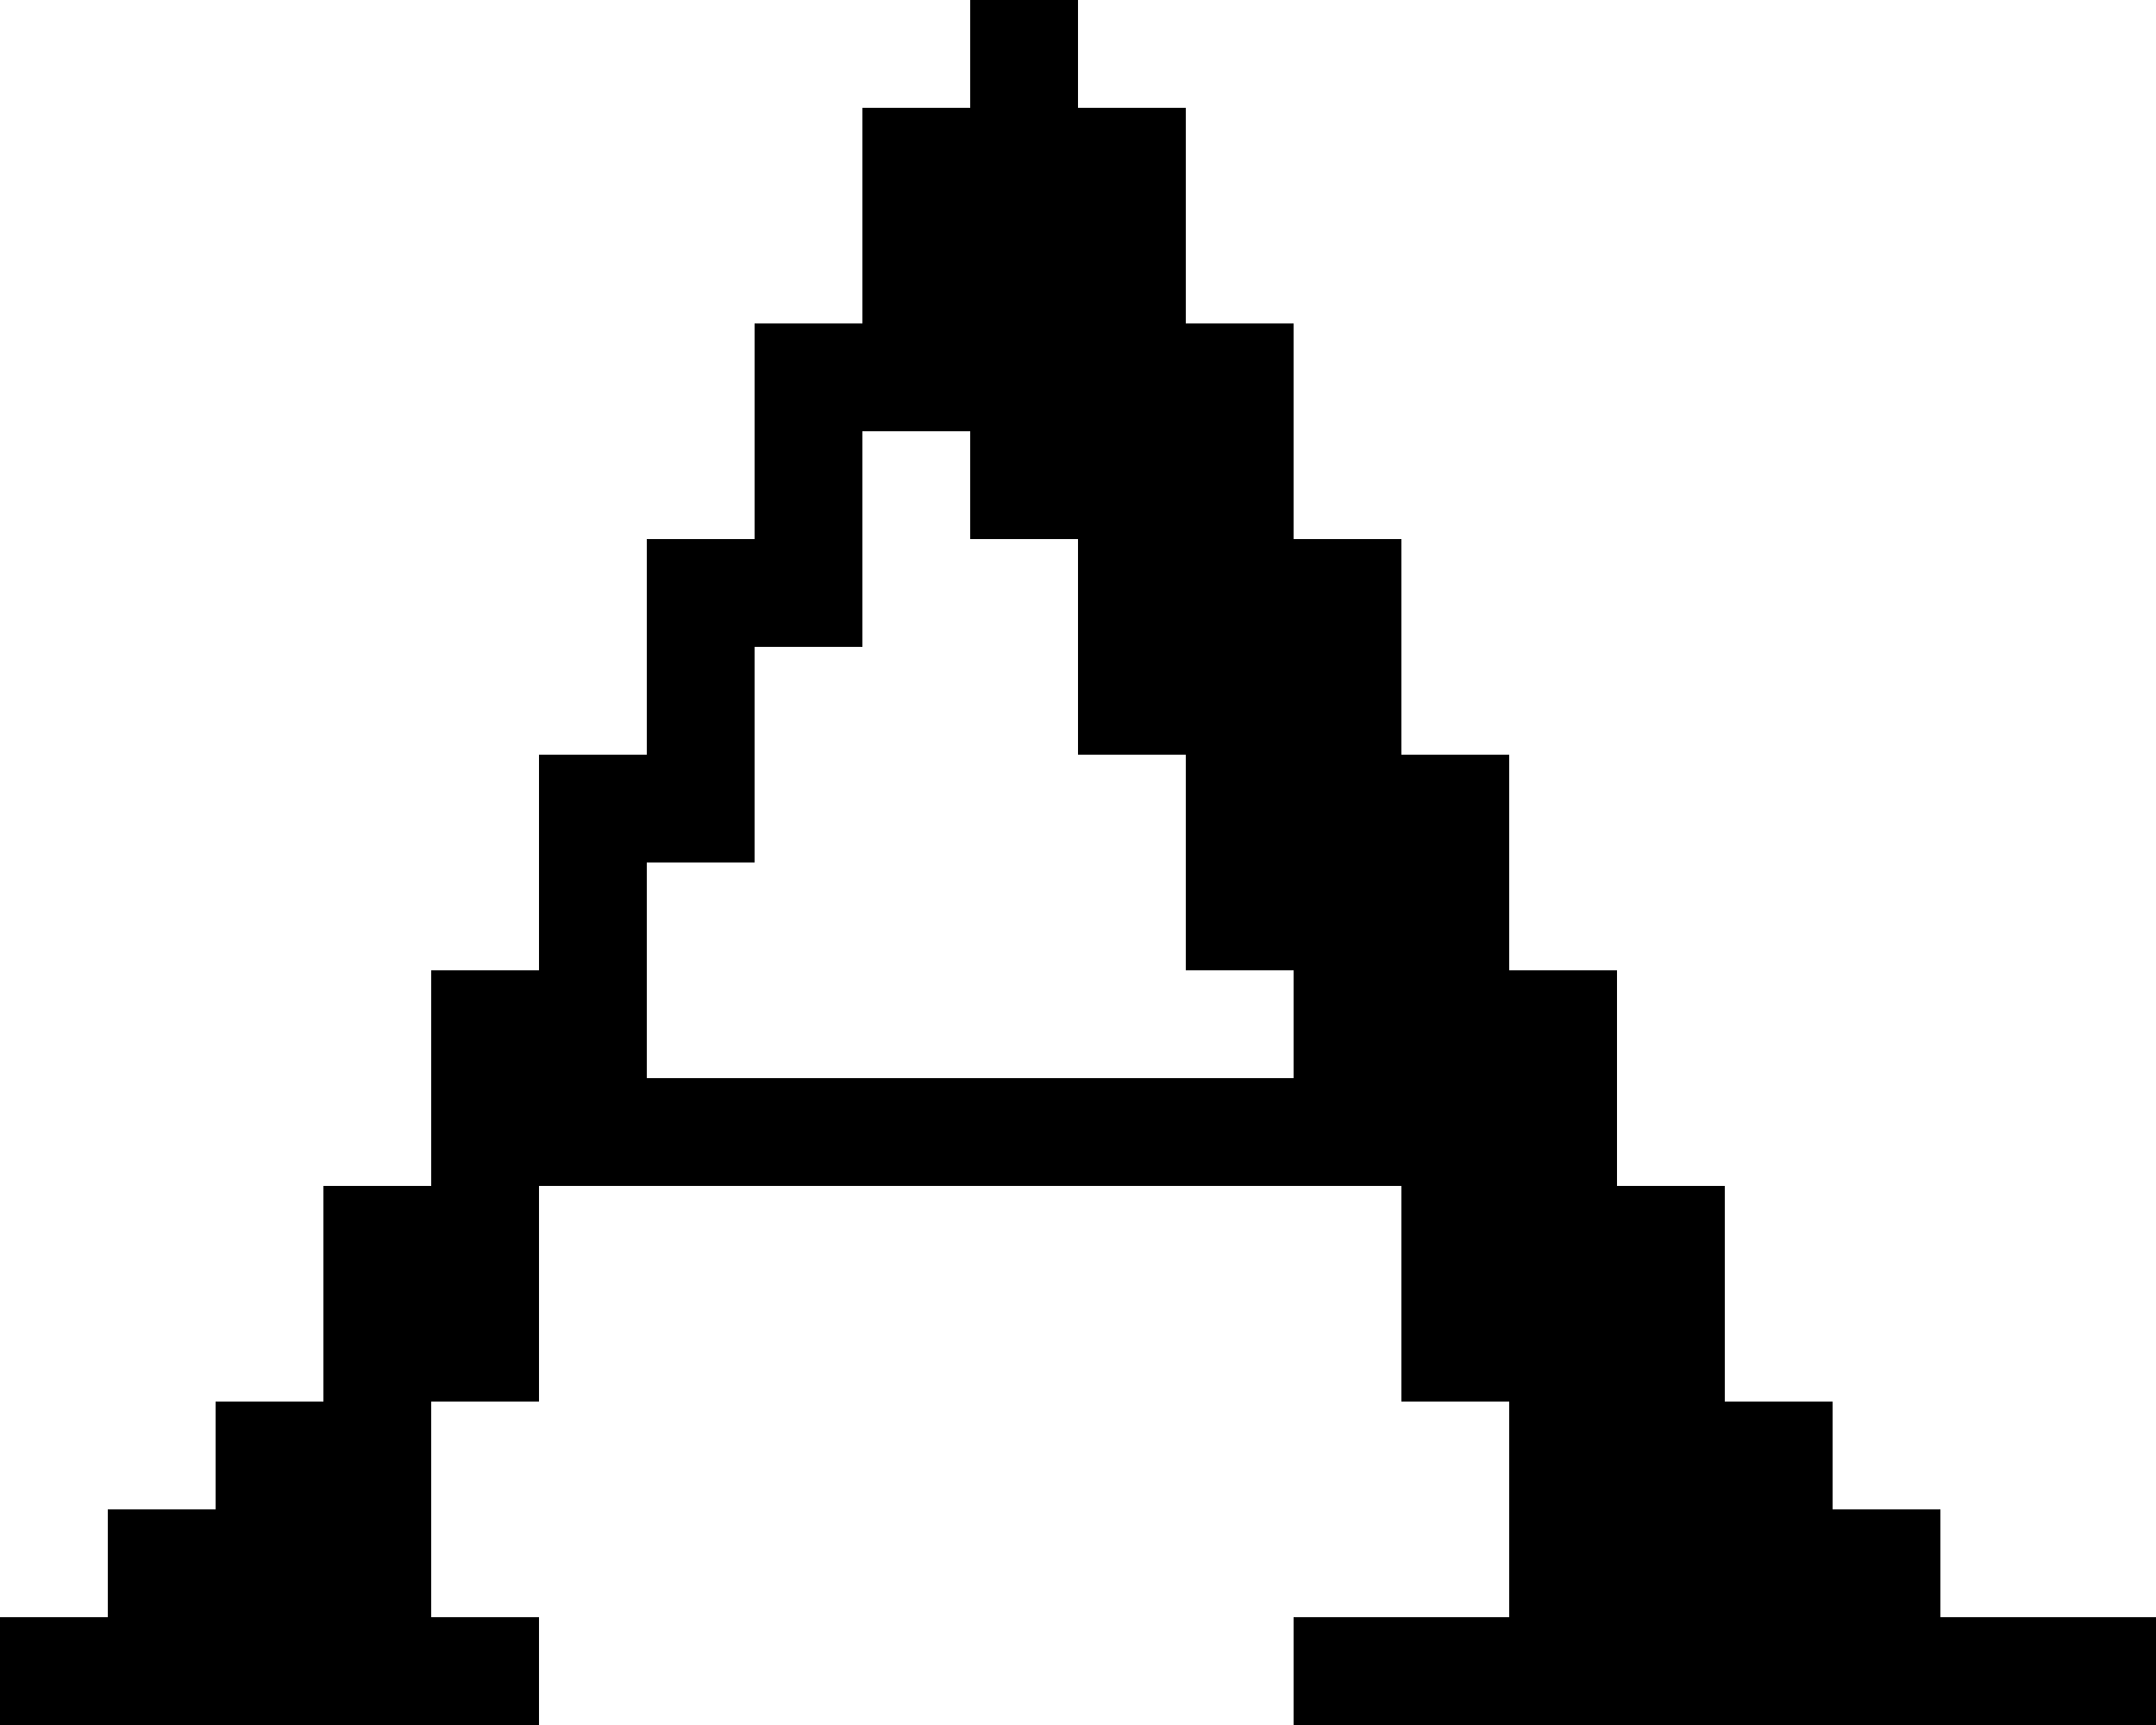
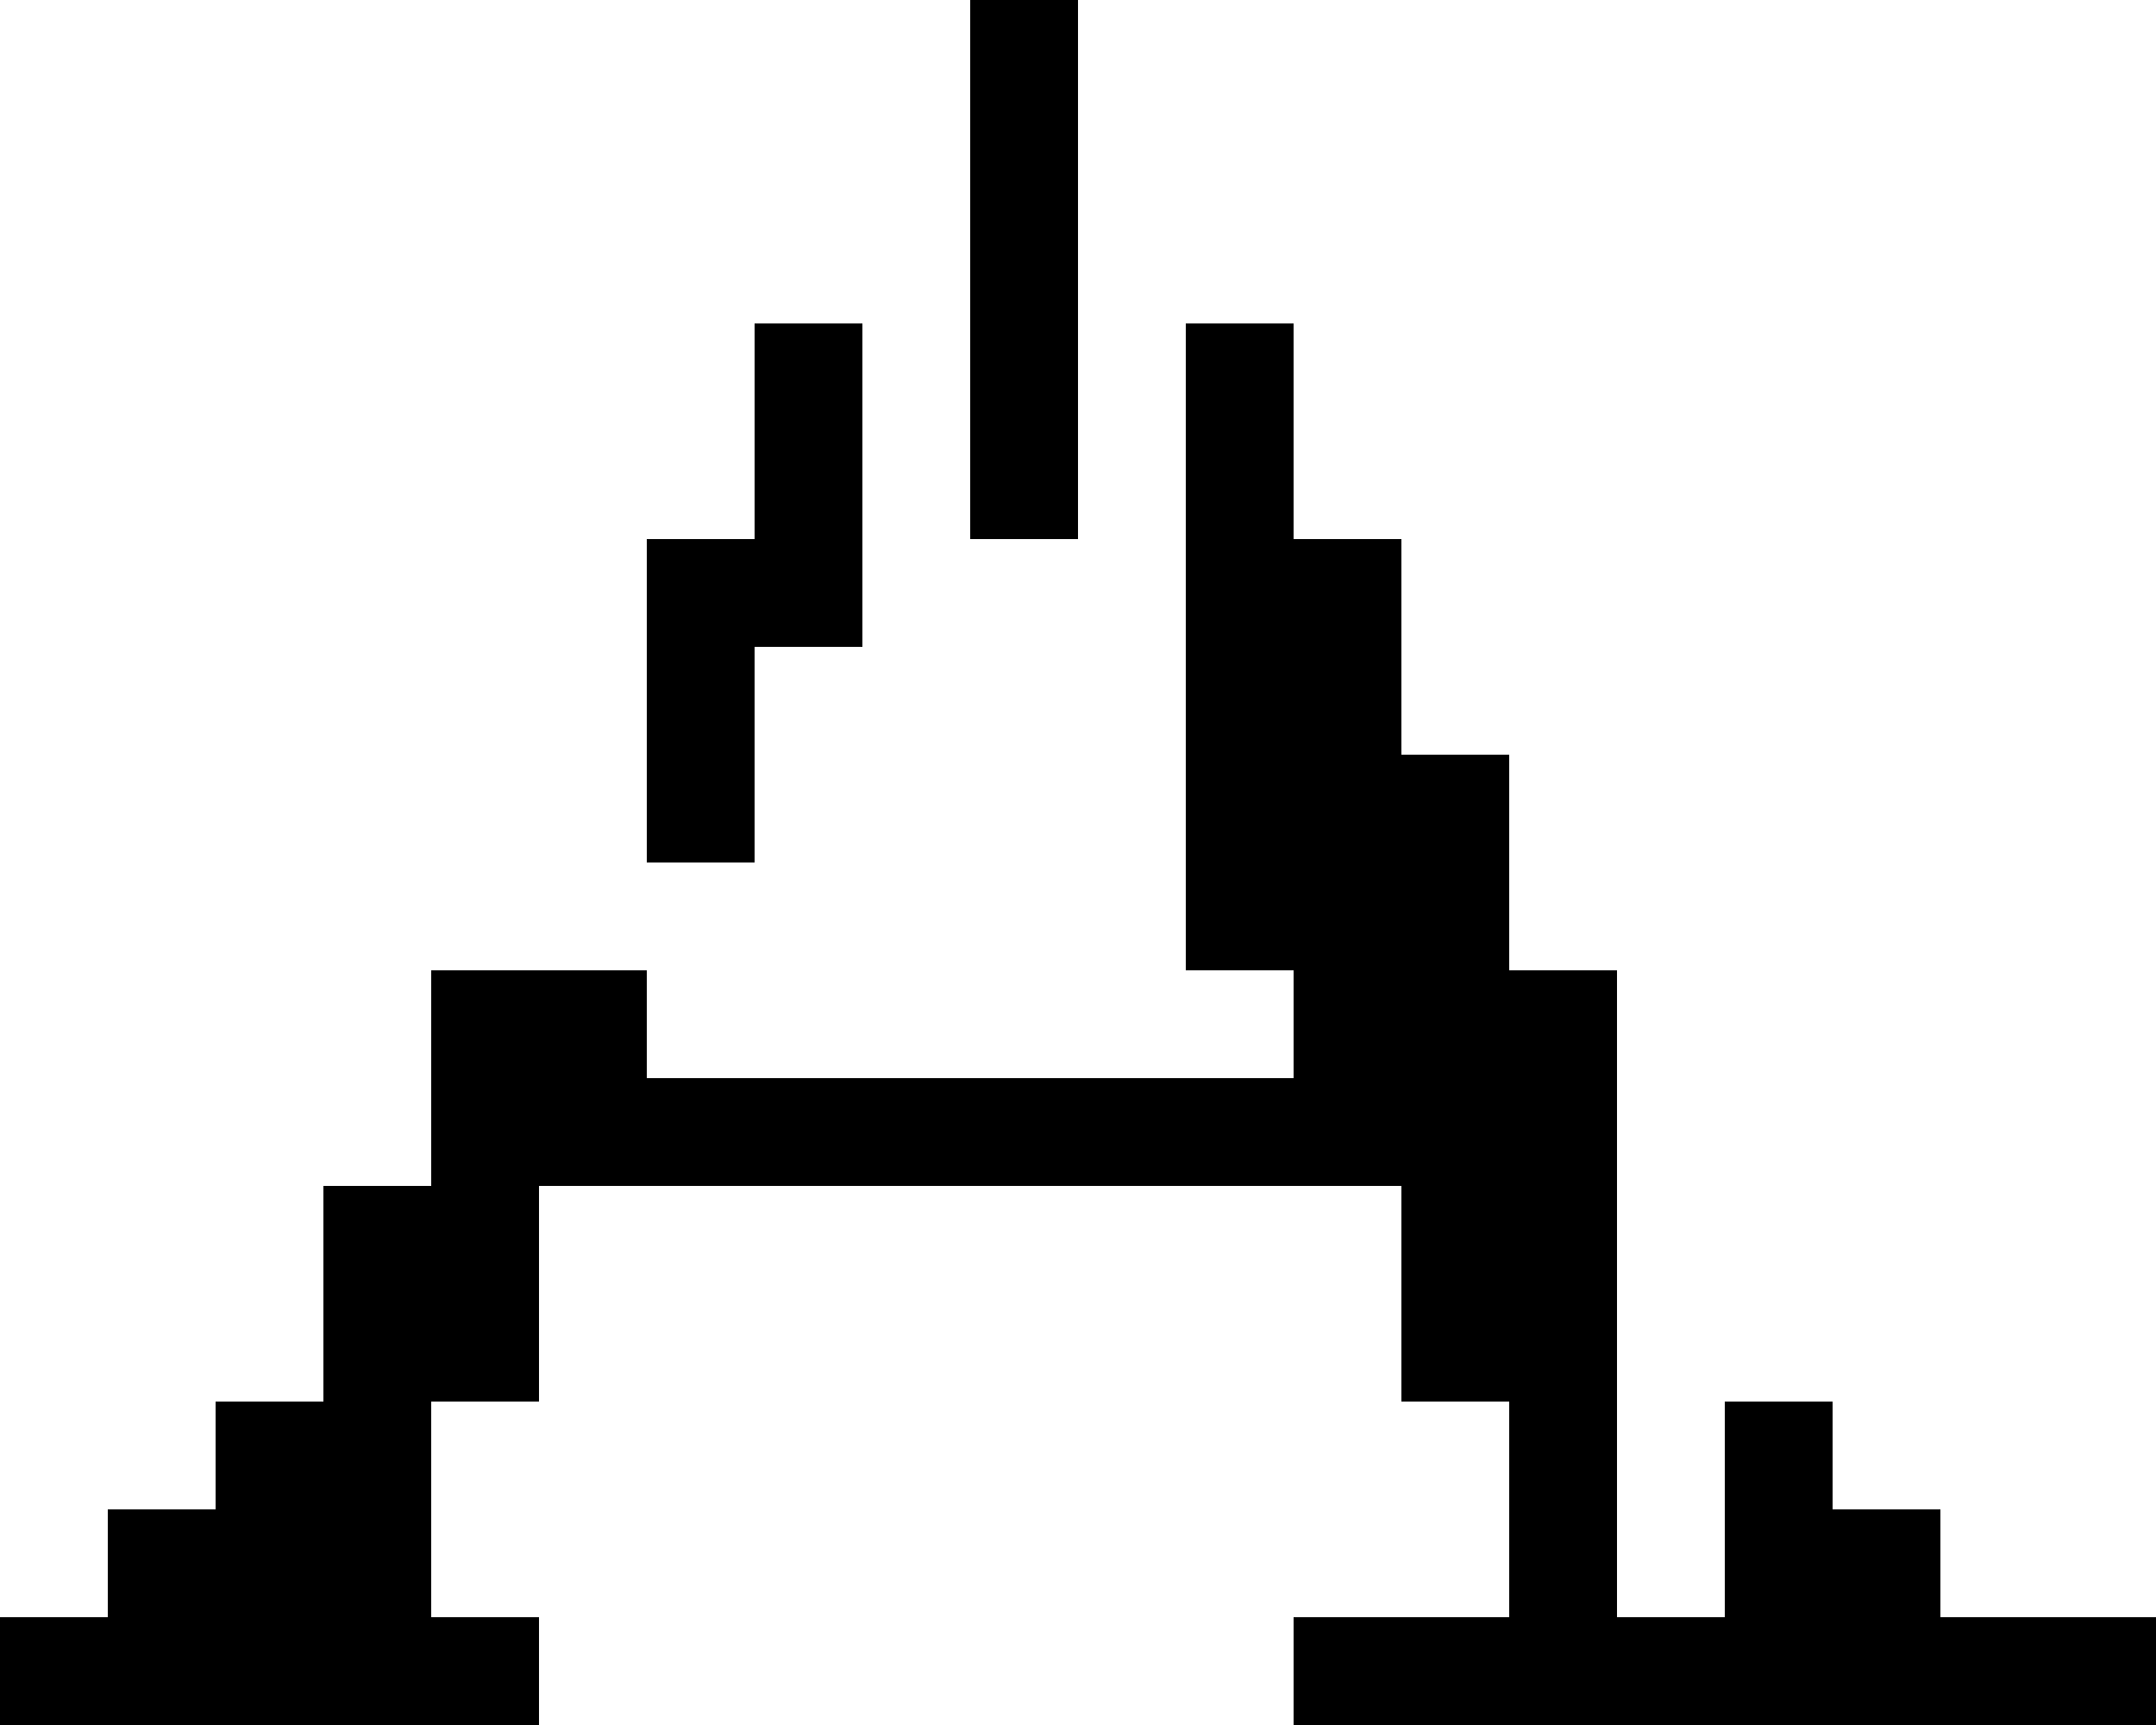
<svg xmlns="http://www.w3.org/2000/svg" width="20" height="16" viewBox="0 0 20 16" fill="none">
  <rect y="15" width="5" height="1" fill="black" />
  <rect x="1" y="14" width="3" height="1" fill="black" />
  <rect x="2" y="13" width="2" height="1" fill="black" />
  <rect x="3" y="11" width="2" height="2" fill="black" />
  <rect x="4" y="10" width="11" height="1" fill="black" />
  <rect x="4" y="9" width="2" height="1" fill="black" />
-   <rect x="5" y="7" width="1" height="2" fill="black" />
  <rect x="6" y="5" width="1" height="3" fill="black" />
  <rect x="7" y="3" width="1" height="3" fill="black" />
-   <rect x="8" y="1" width="1" height="3" fill="black" />
  <rect x="9" width="1" height="5" fill="black" />
-   <rect x="10" y="1" width="1" height="6" fill="black" />
  <rect x="11" y="3" width="1" height="6" fill="black" />
  <rect x="12" y="5" width="1" height="6" fill="black" />
  <rect x="13" y="7" width="1" height="6" fill="black" />
  <rect x="14" y="9" width="1" height="6" fill="black" />
-   <rect x="15" y="11" width="1" height="5" fill="black" />
  <rect x="16" y="13" width="1" height="3" fill="black" />
  <rect x="17" y="14" width="1" height="2" fill="black" />
  <rect x="12" y="15" width="8" height="1" fill="black" />
</svg>